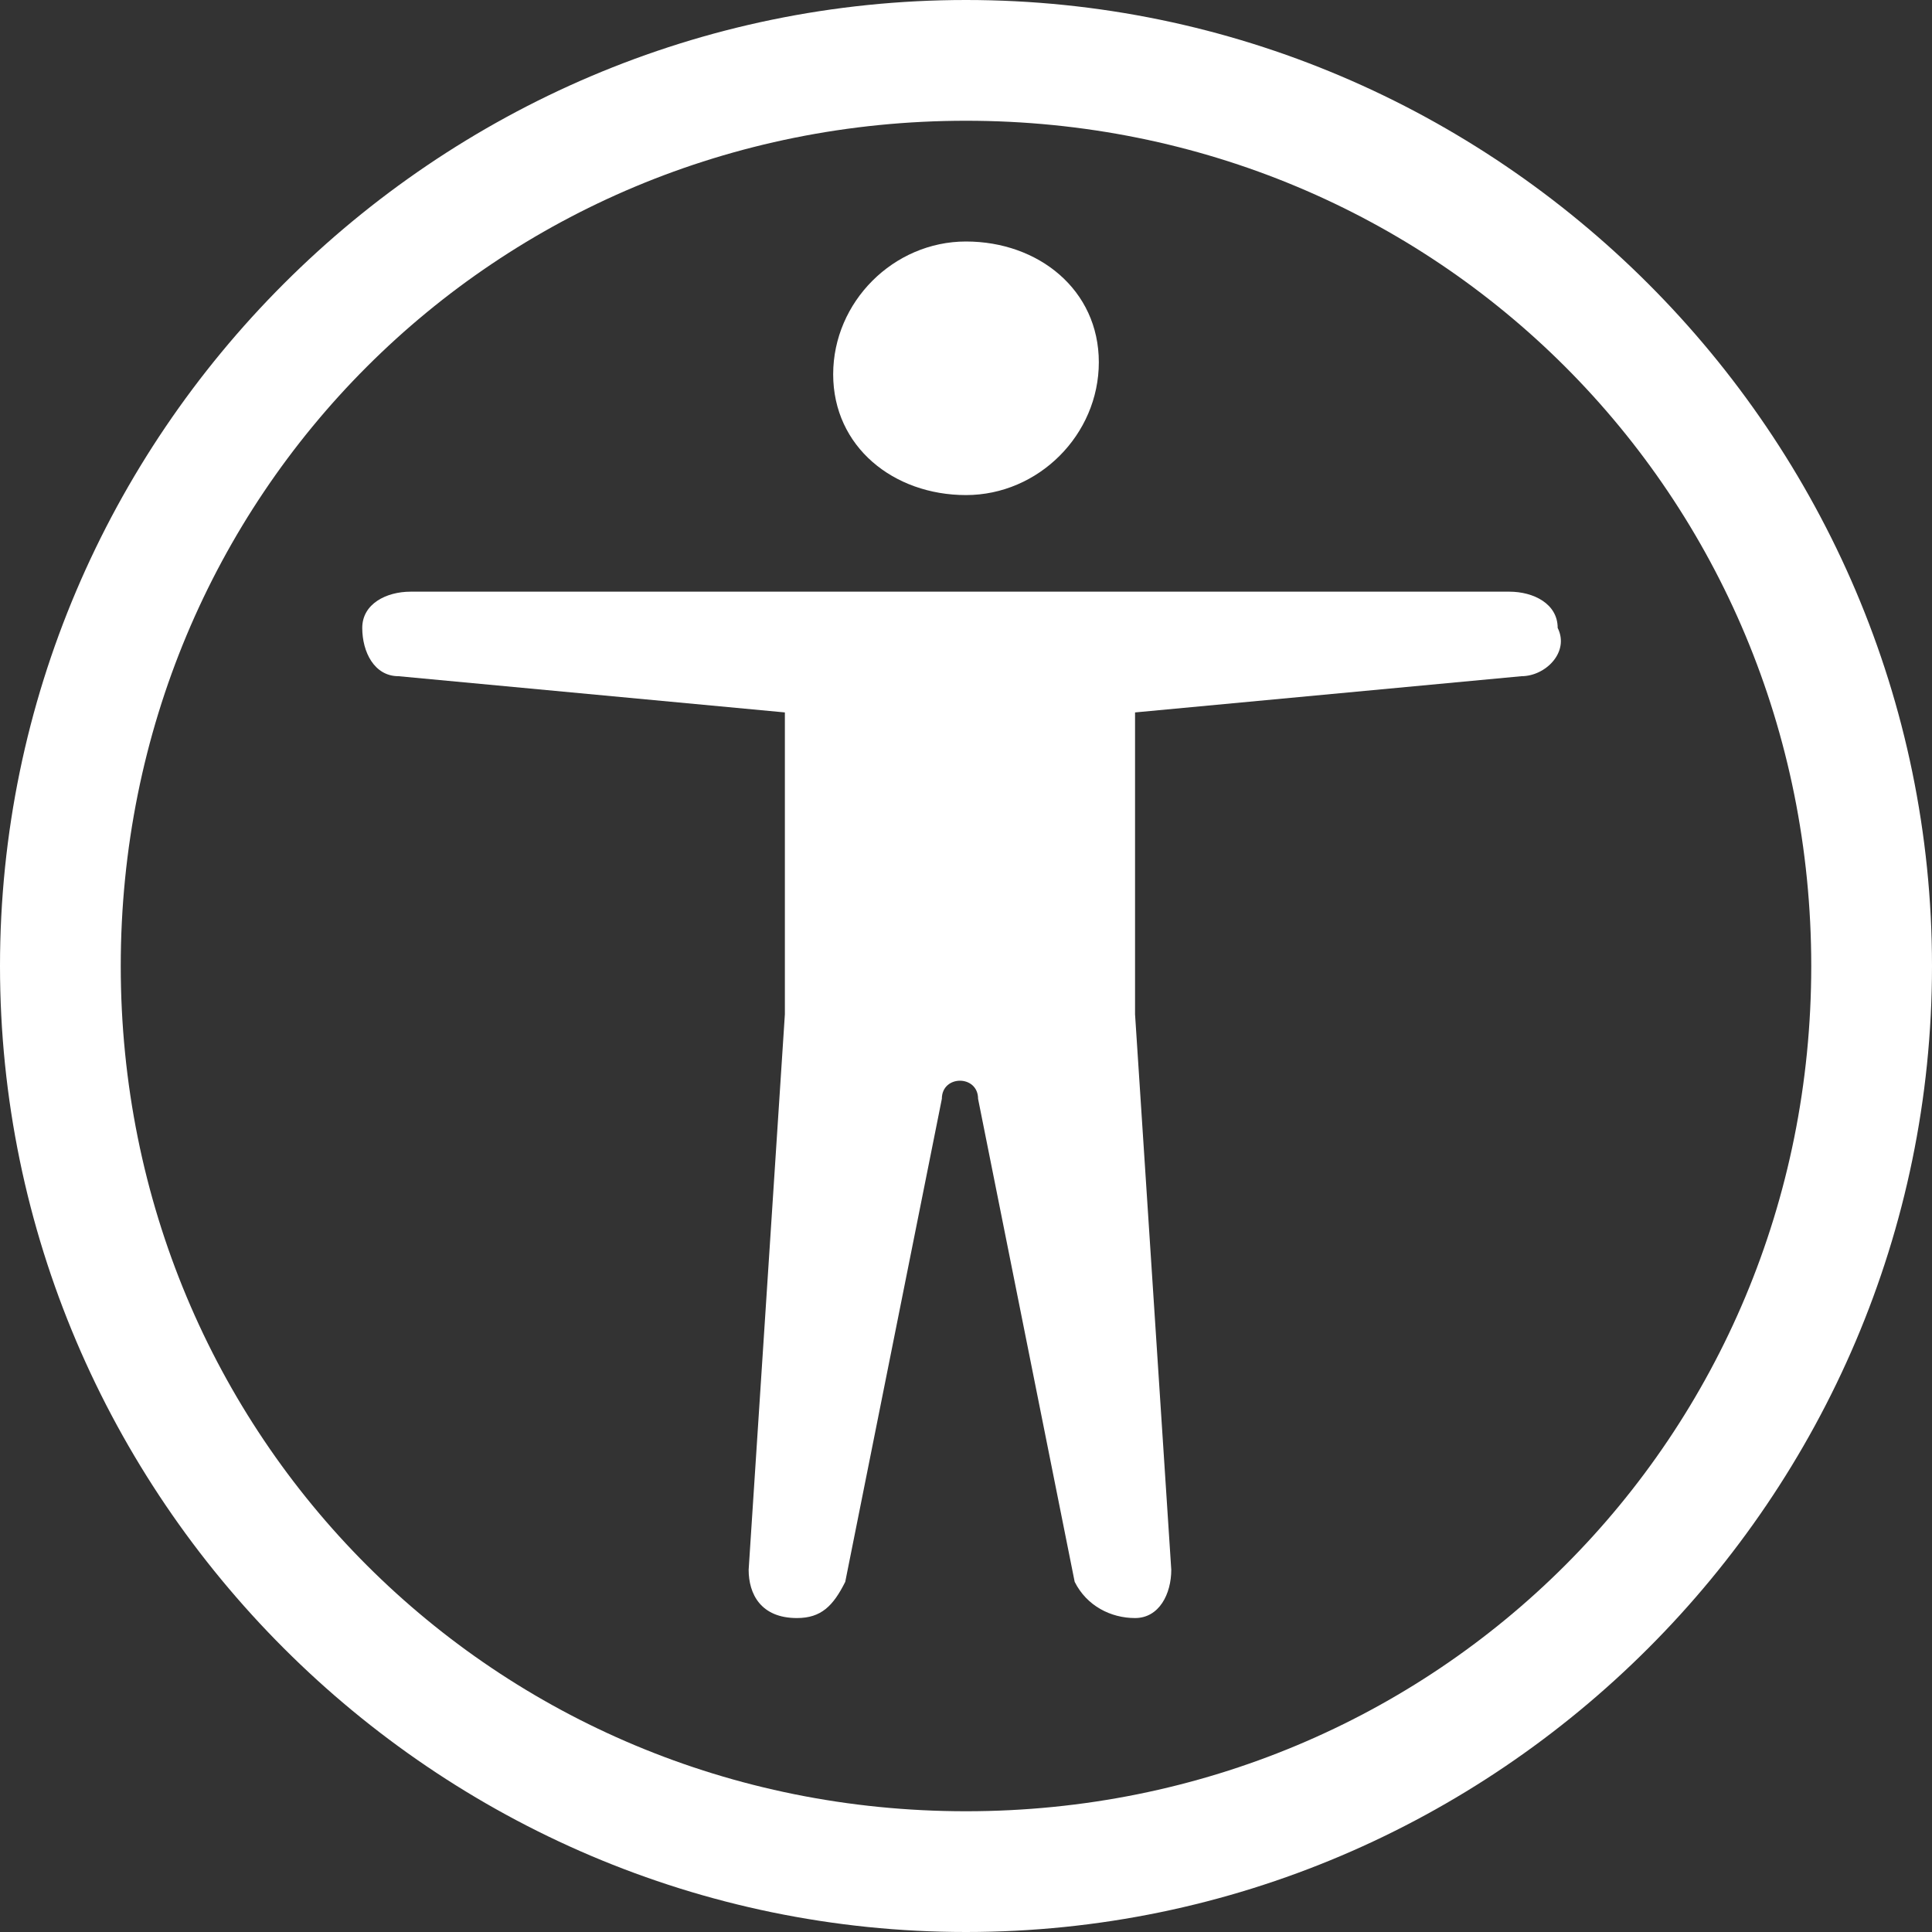
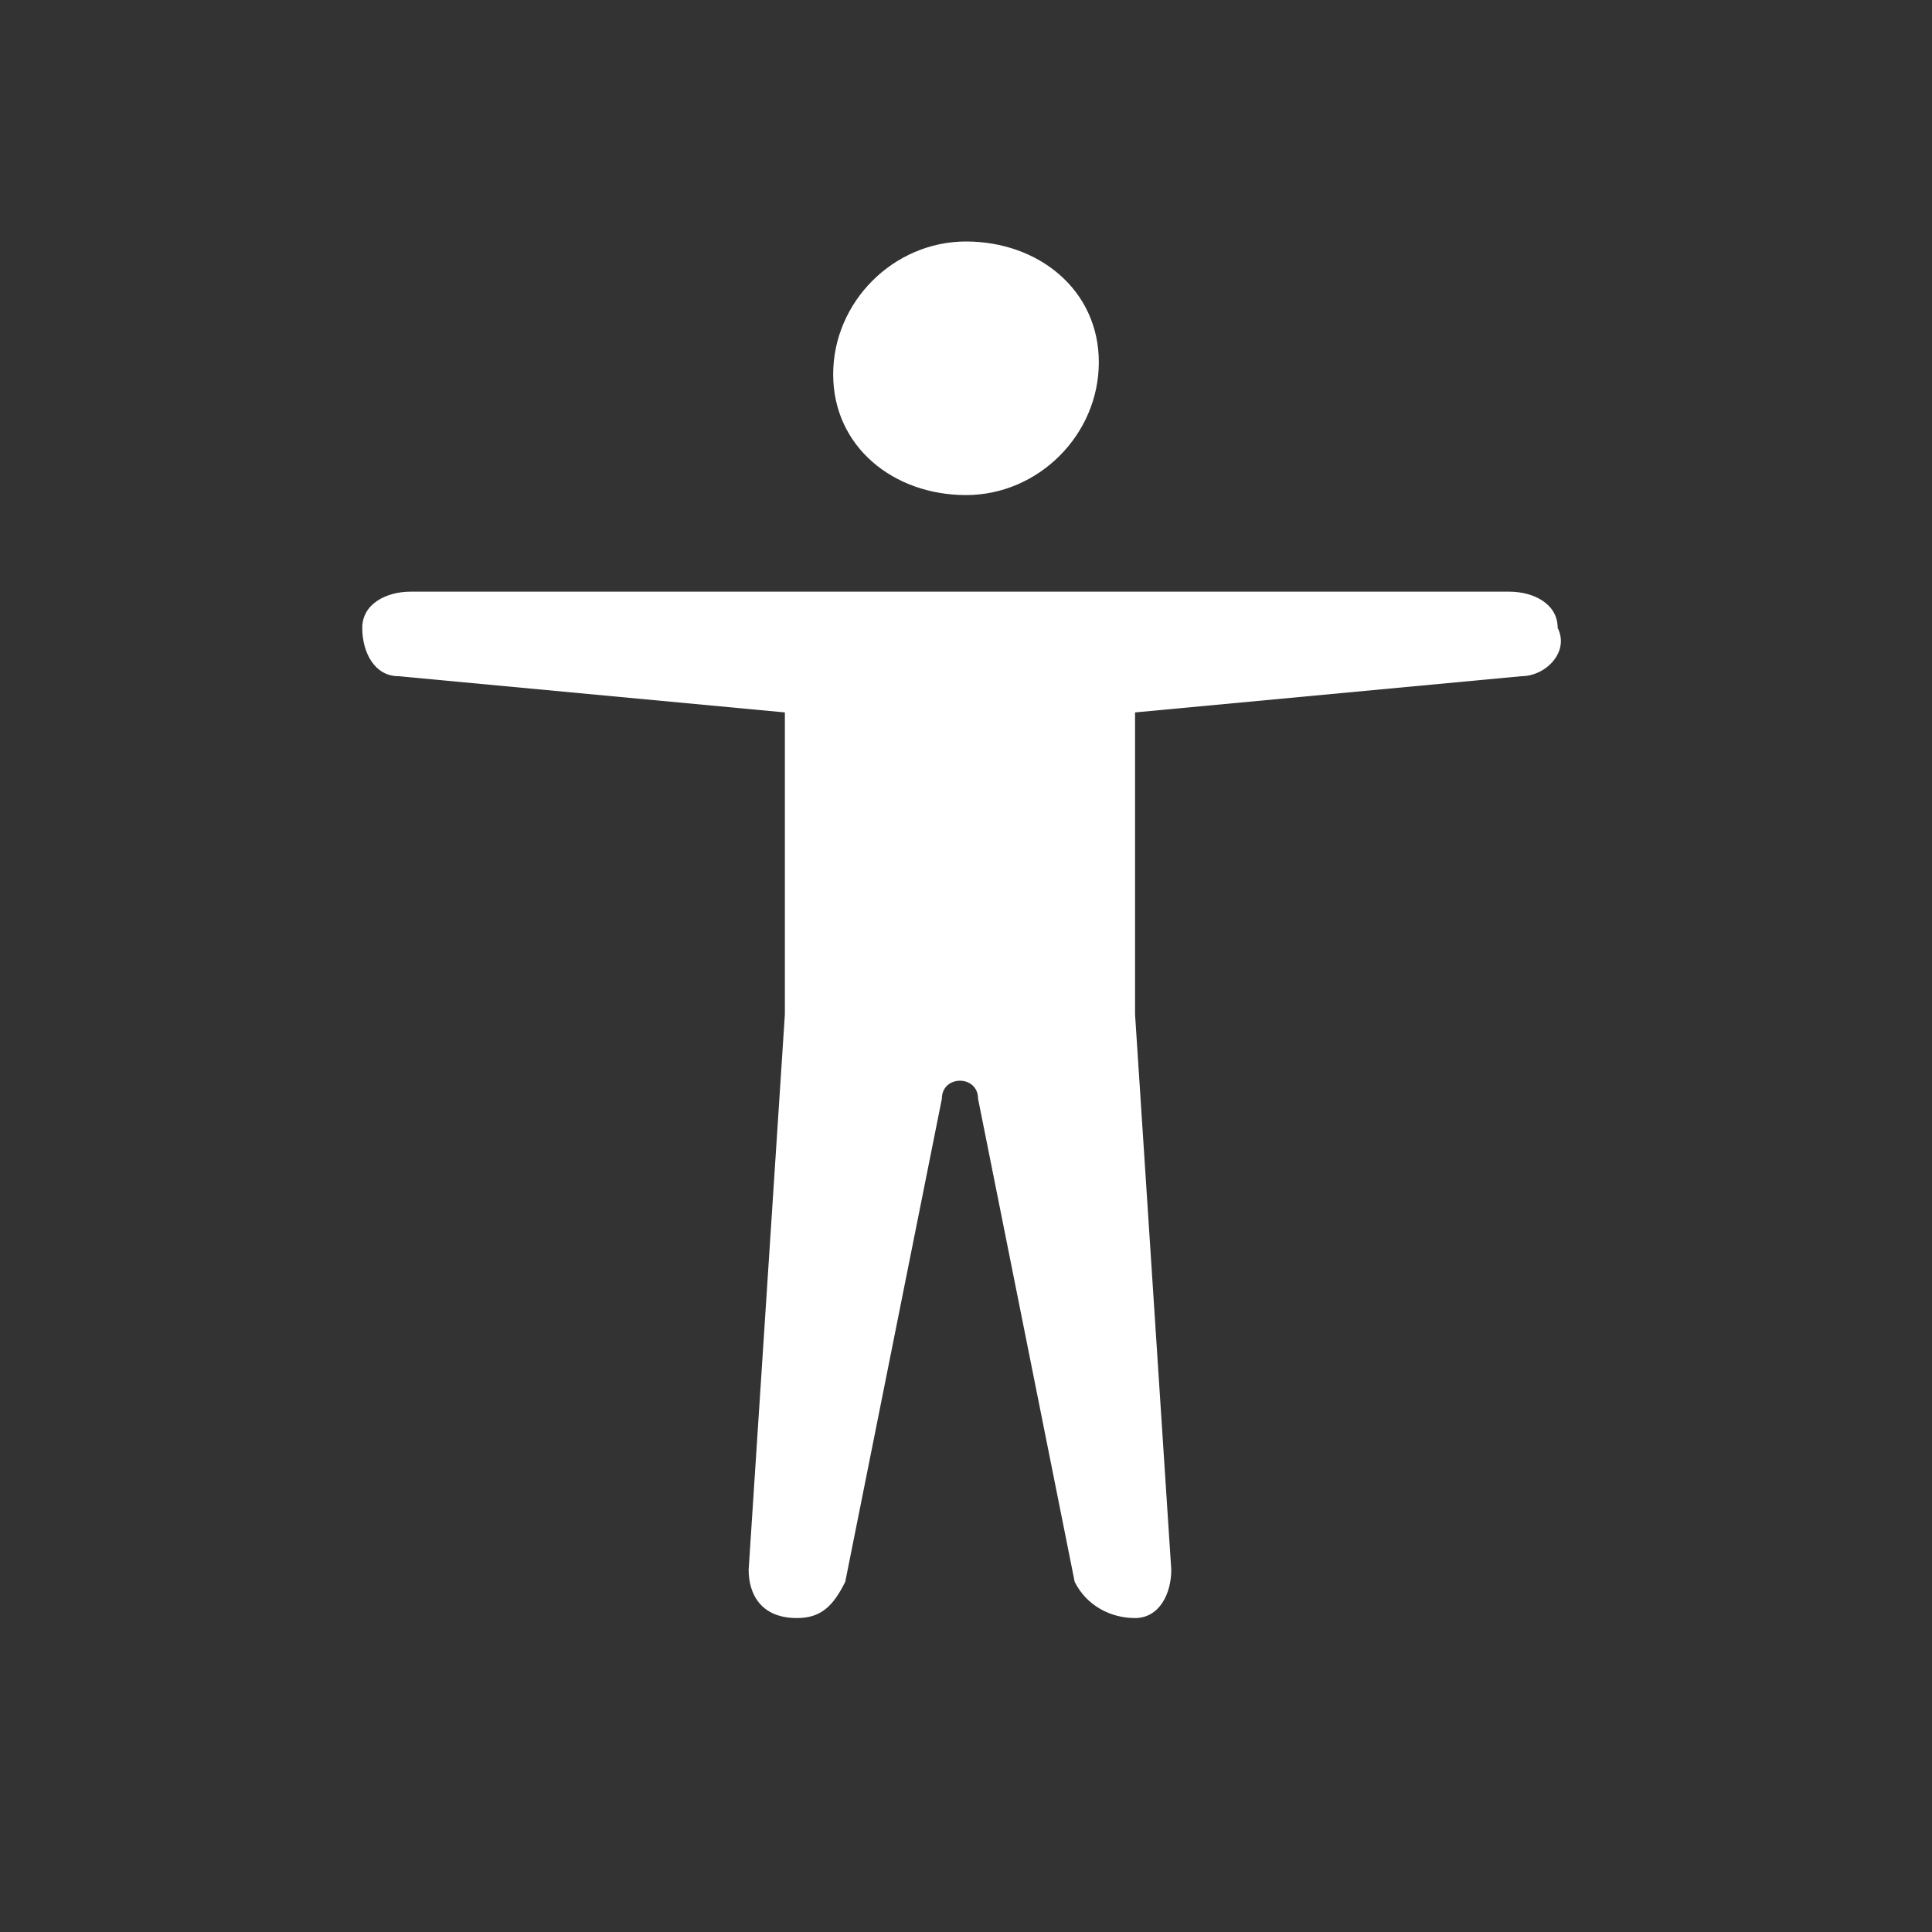
<svg xmlns="http://www.w3.org/2000/svg" version="1.1" id="Warstwa_1" x="0px" y="0px" viewBox="0 0 16 16" style="enable-background:new 0 0 16 16;" xml:space="preserve">
  <rect x="0" y="0" width="16" height="16" fill="#333333" stroke="none" />
  <style type="text/css">
	.st0{fill:#FFFFFF;}
</style>
  <path class="st0" d="M8,4.1c0.6,0,1.1-0.5,1.1-1.1S8.6,2,8,2S6.9,2.5,6.9,3.1S7.4,4.1,8,4.1L8,4.1 M3.3,5.6l3.2,0.3v2.5L6.2,13  c0,0.2,0.1,0.4,0.4,0.4c0.2,0,0.3-0.1,0.4-0.3l0.8-4c0-0.2,0.3-0.2,0.3,0l0.8,4c0.1,0.2,0.3,0.3,0.5,0.3c0.2,0,0.3-0.2,0.3-0.4  L9.4,8.4V5.9l3.2-0.3c0.2,0,0.4-0.2,0.3-0.4c0-0.2-0.2-0.3-0.4-0.3H3.4C3.2,4.9,3,5,3,5.2C3,5.4,3.1,5.6,3.3,5.6L3.3,5.6z" />
-   <path class="st0" d="M8,0C3.6,0,0,3.6,0,8s3.6,8,8,8s8-3.6,8-8S12.4,0,8,0 M1,8c0-3.9,3.1-7,7-7s7,3.1,7,7s-3.1,7-7,7S1,11.9,1,8" />
</svg>